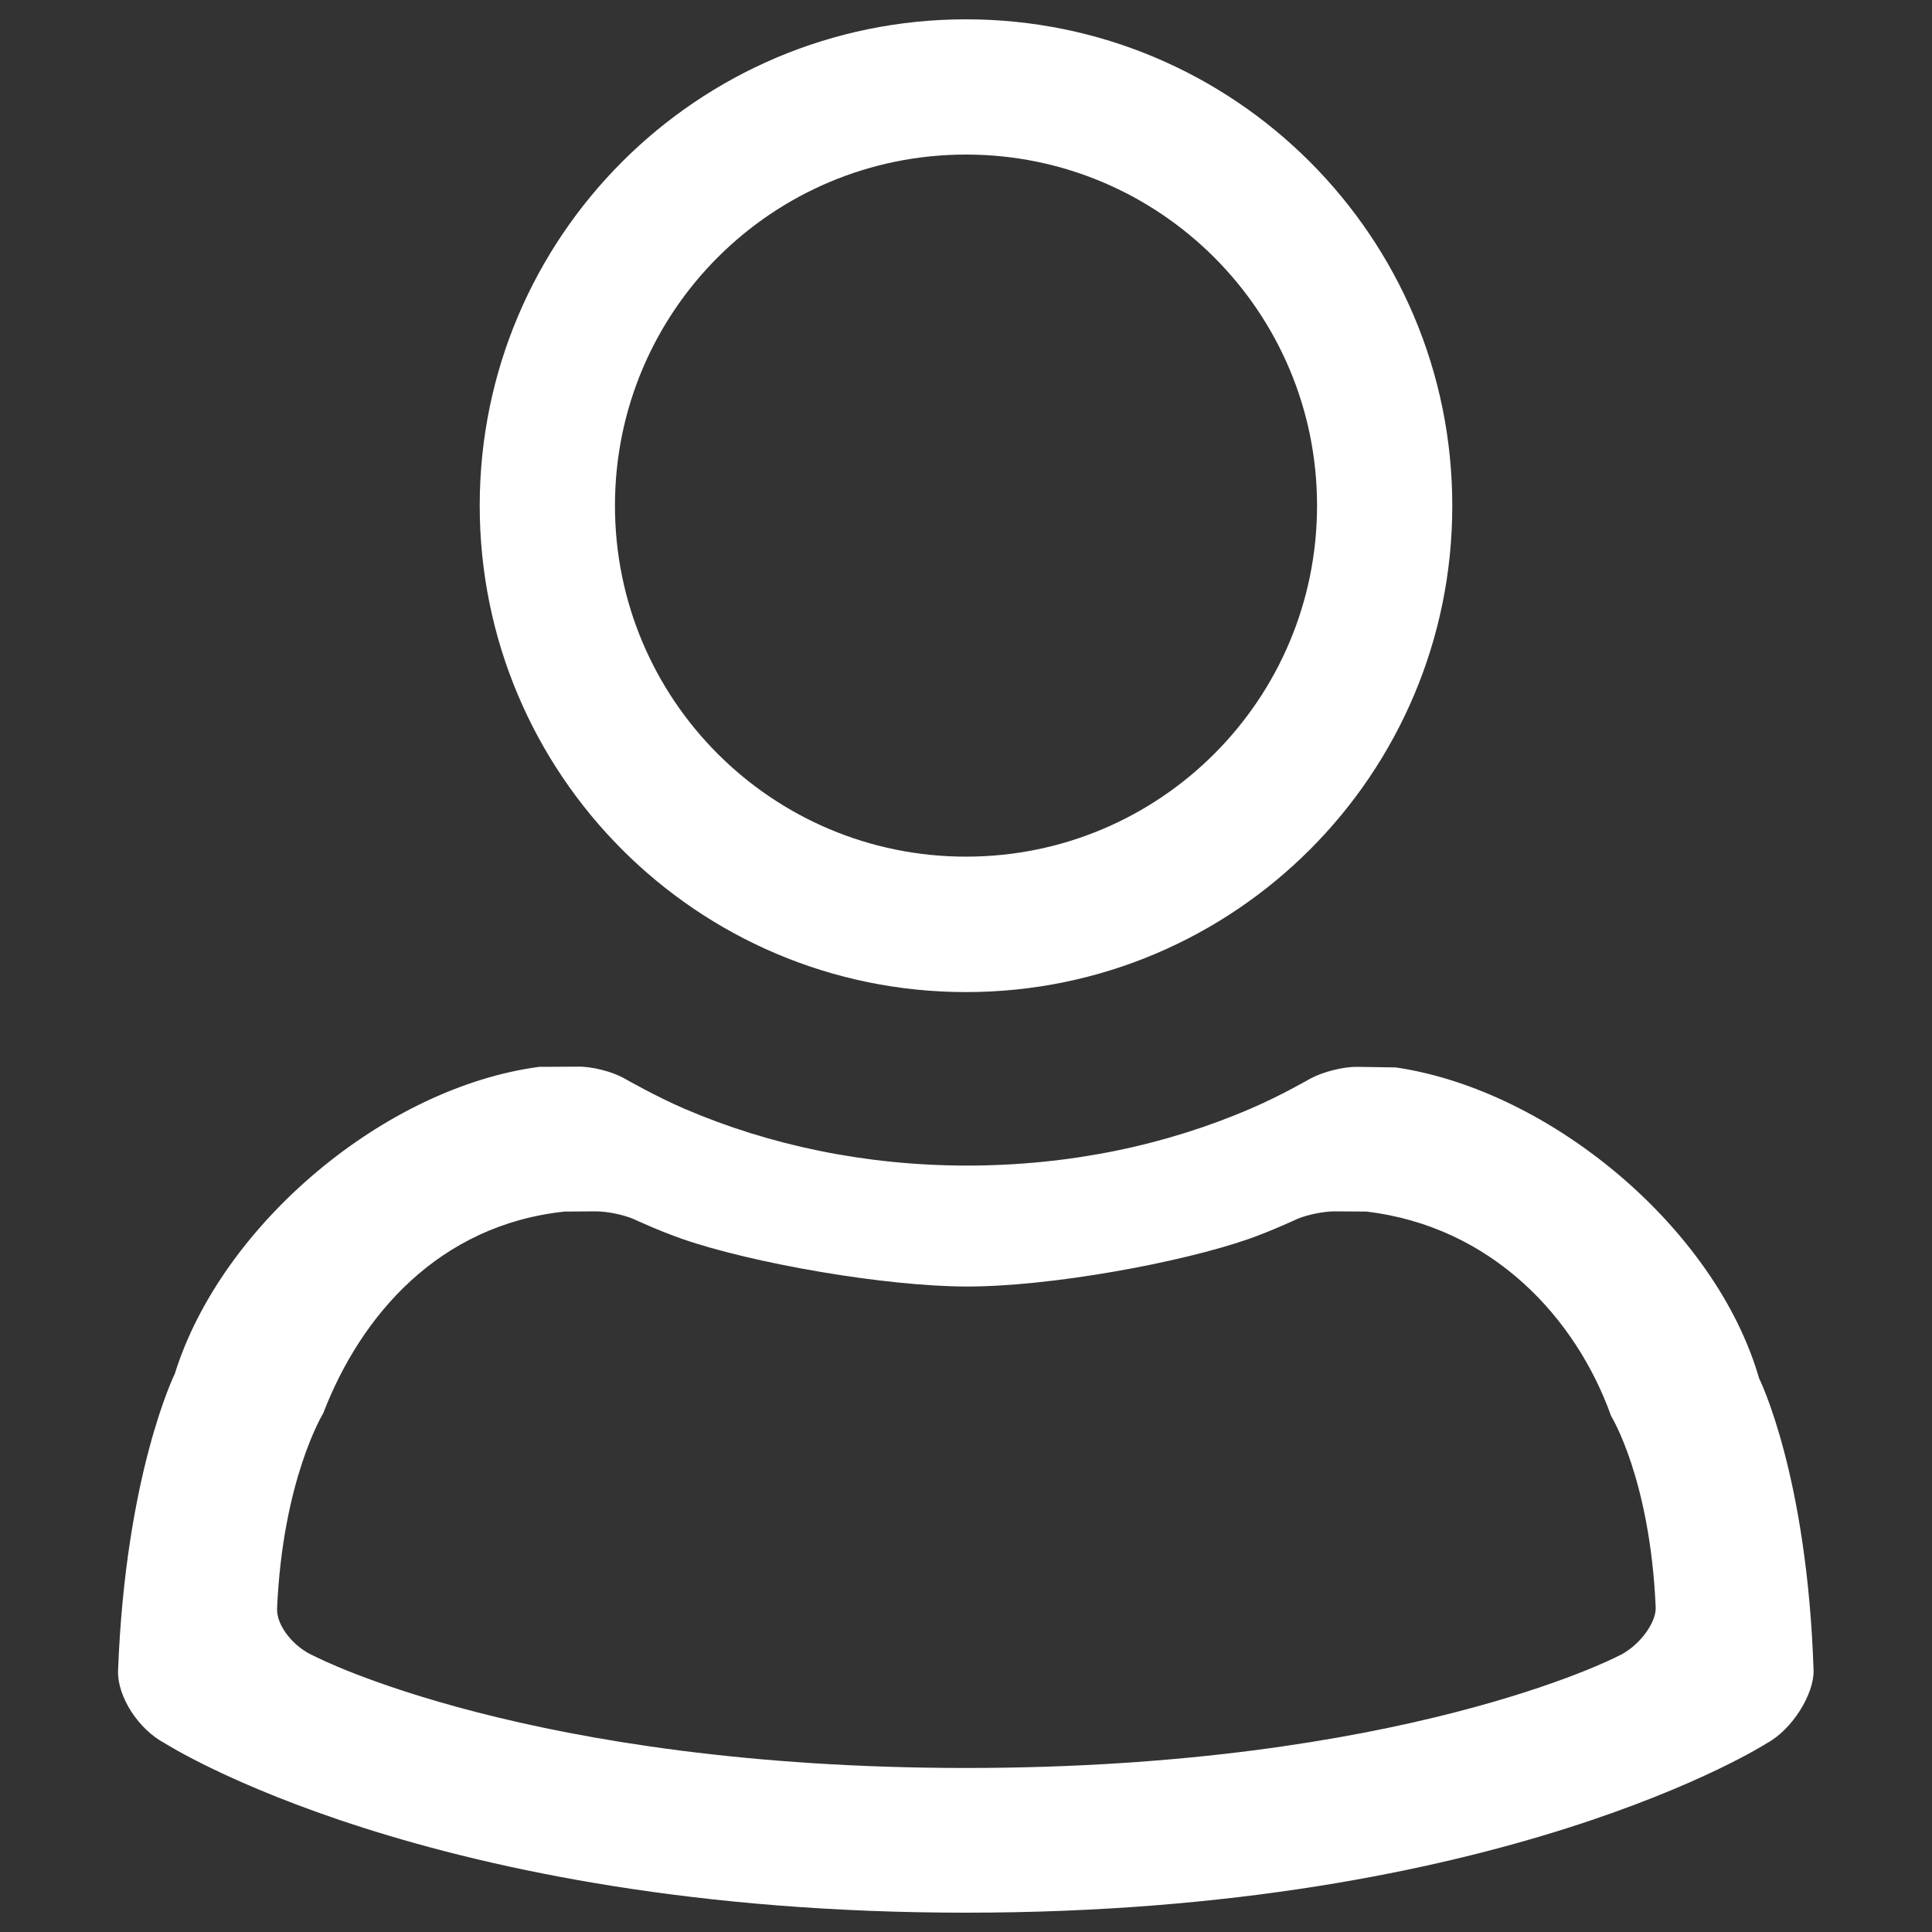
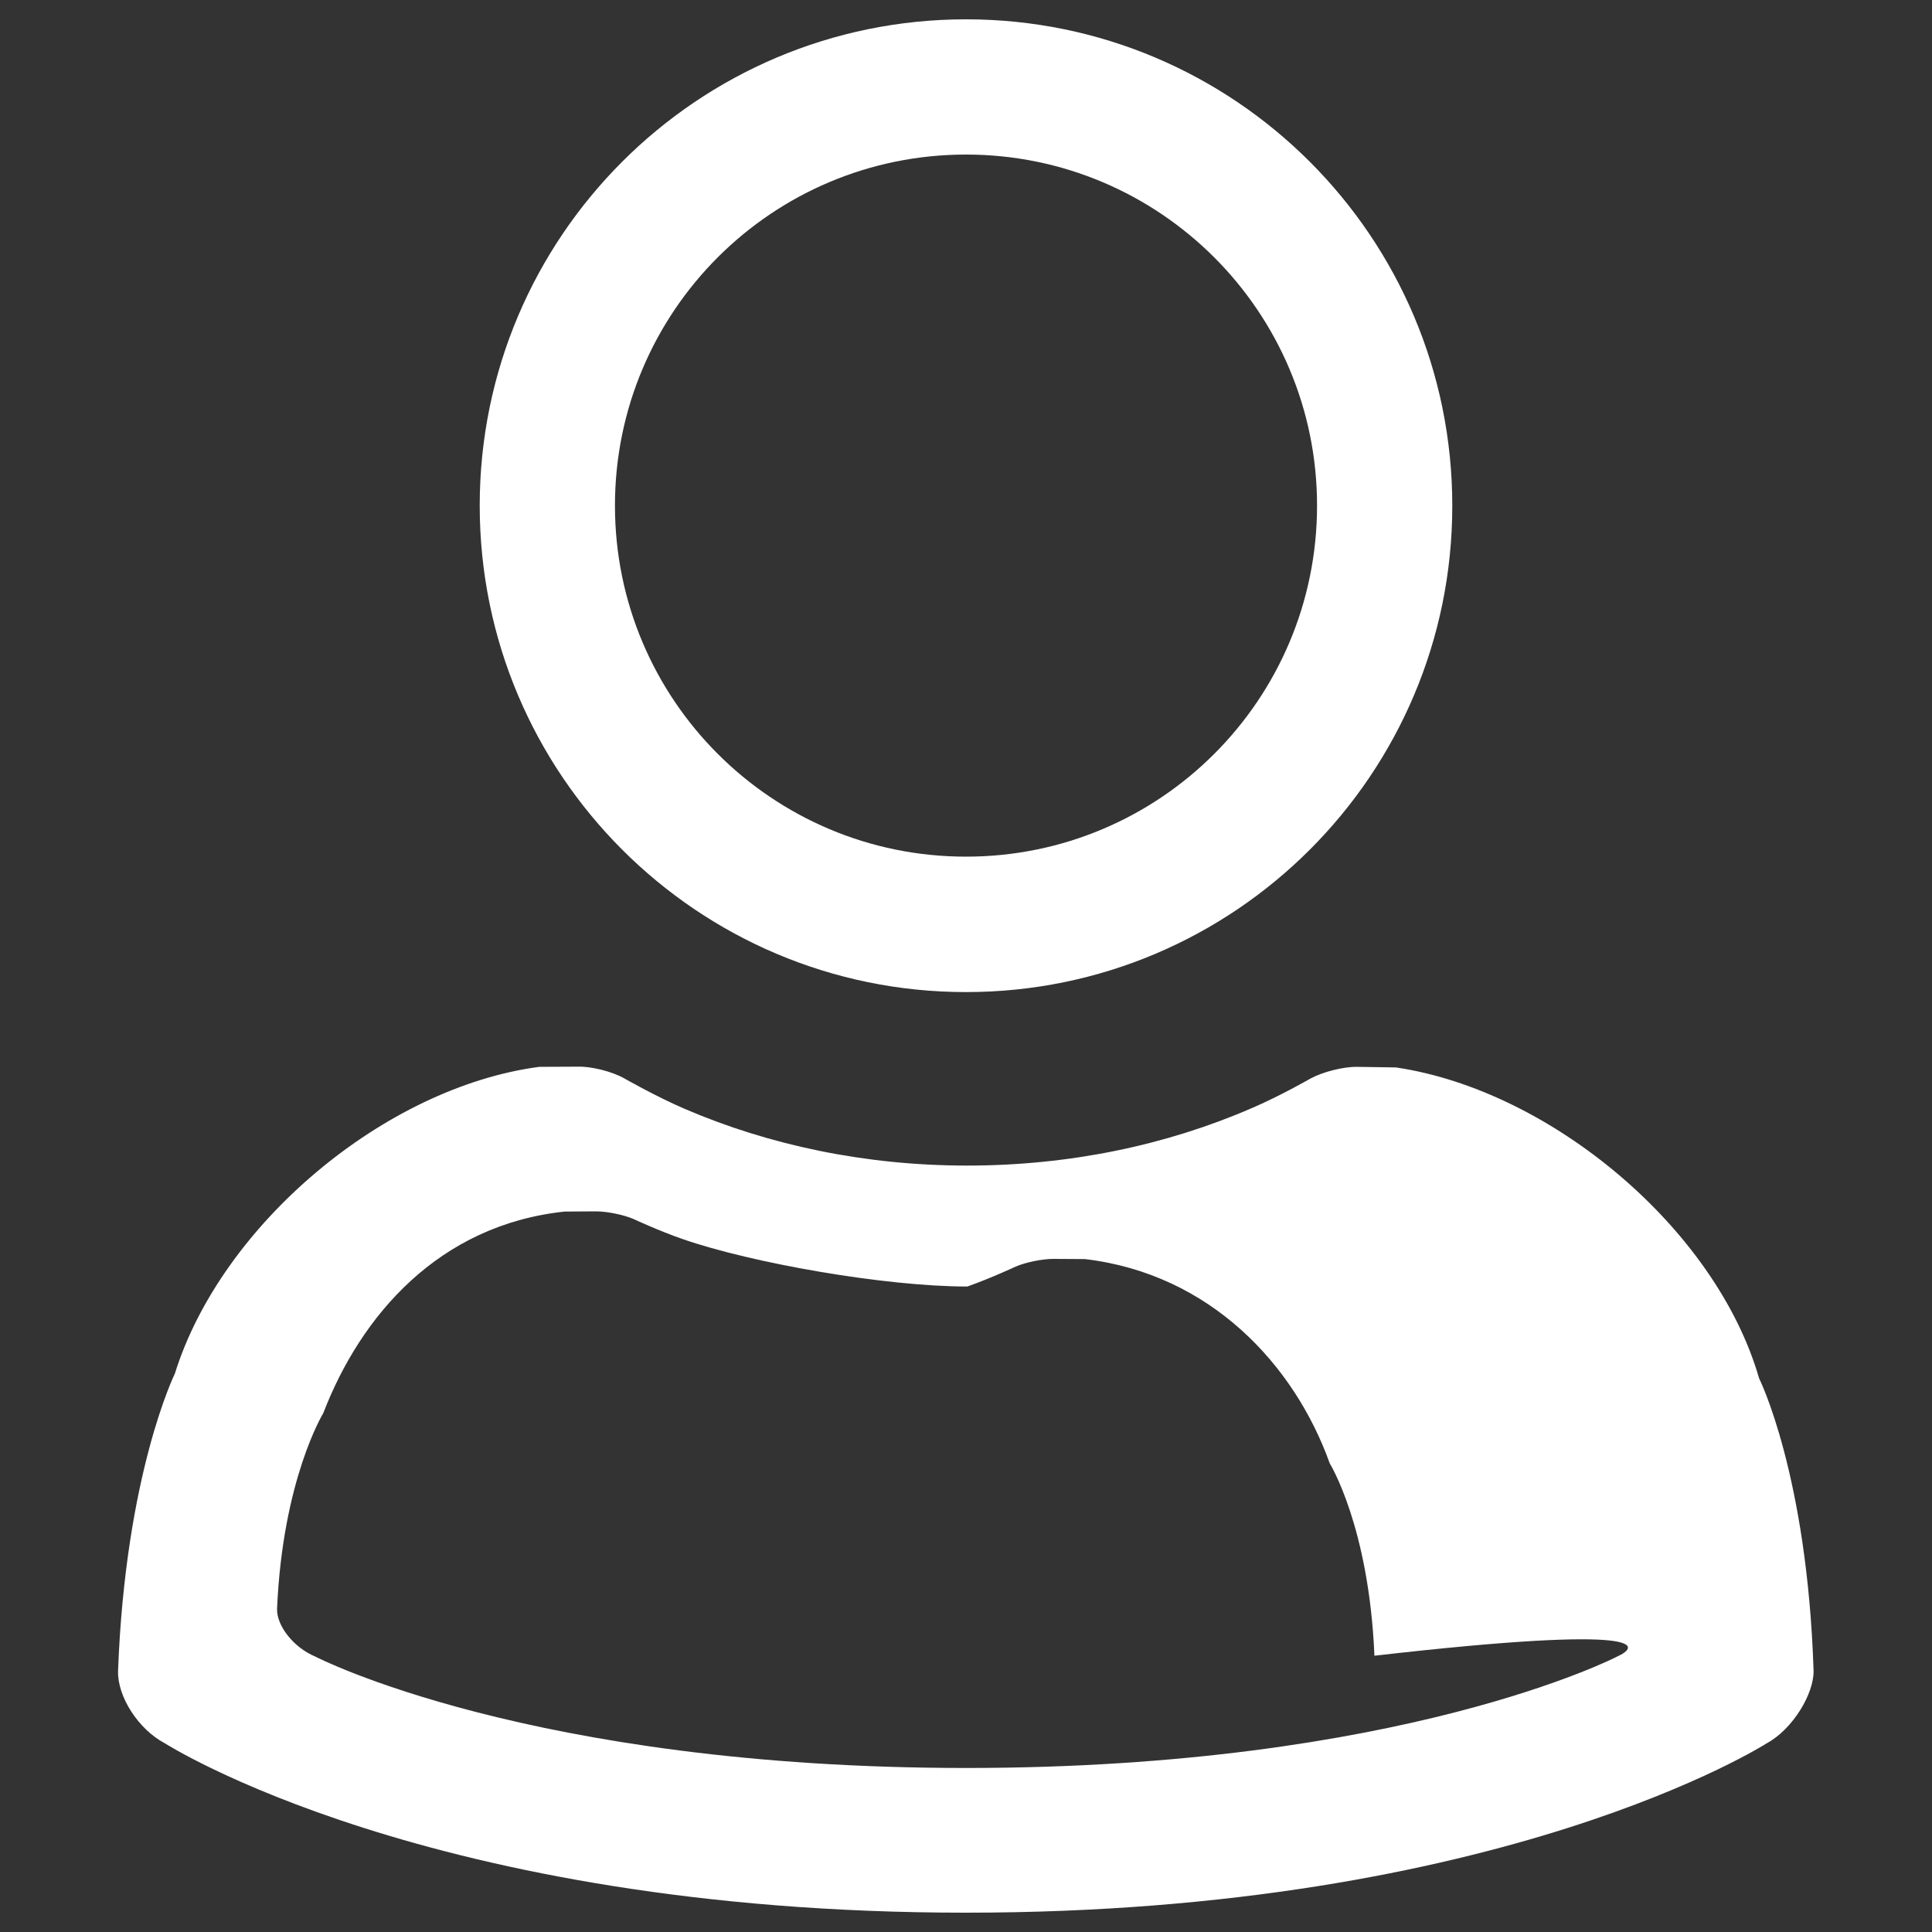
<svg xmlns="http://www.w3.org/2000/svg" version="1.1" id="Слой_1" x="0px" y="0px" viewBox="0 0 1000 1000" style="enable-background:new 0 0 1000 1000;" xml:space="preserve">
  <rect x="0" y="0" width="1000" height="1000" fill="#333333" stroke="none" />
  <style type="text/css">
	.st0{fill:#FFFFFF;}
</style>
  <g>
-     <path class="st0" d="M910.5,713.4c-22.4-77.6-108-149.1-188-160.9l-20.1-0.3c-7.1-0.1-17.7,2.6-24,6c0,0-16,9.2-30.8,15.5   c-43.9,19-93.9,29.6-147,29.6c-52.8,0-102.6-10.6-146.3-29.4c-14.9-6.4-31.3-15.8-31.3-15.8c-6.2-3.5-16.9-6.2-24-6l-19.9,0.1   C199,562.8,114.5,634,90.5,711c0,0-25.6,51.9-29.4,154c-0.3,13.2,10.5,30.1,24.2,37.3c0,0,136.6,87.7,414.6,87.7   c277.9,0,414.6-87.7,414.6-87.7c13.6-7.4,24.5-25.9,24.2-37.6C935.4,763.1,910.5,713.4,910.5,713.4L910.5,713.4z M837.1,857.4   c0,0-111.1,57.7-337,57.7c-226,0-337-57.7-337-57.7c-11.2-4.7-19.9-15.9-19.7-24.6c2.9-67.1,23.9-101.3,23.9-101.3   c19.5-50.7,59.9-97.5,125-104.4l16.2-0.1c5.8,0,14.5,1.8,19.5,4c0,0,13.3,6.2,25.5,10.4c35.5,12.3,104.3,24.5,147.2,24.5   c43.1,0,109.9-12.2,145.6-24.6c11.9-4.2,25-10.3,25-10.3c5-2.2,13.7-4,19.5-4l16.4,0.1c65,7.7,108.5,54.9,126.7,105.8   c0,0,20.3,32.7,23.1,99.5C857,840.3,848.2,852.5,837.1,857.4L837.1,857.4z M500,513.5c139,0,251.7-112.7,251.7-251.7   C751.7,122.7,639,10,500,10S248.3,122.7,248.3,261.7S360.9,513.5,500,513.5L500,513.5z M500,80c100.3,0,181.7,81.3,181.7,181.7   S600.4,443.4,500,443.4s-181.7-81.3-181.7-181.7S399.6,80,500,80L500,80z" />
+     <path class="st0" d="M910.5,713.4c-22.4-77.6-108-149.1-188-160.9l-20.1-0.3c-7.1-0.1-17.7,2.6-24,6c0,0-16,9.2-30.8,15.5   c-43.9,19-93.9,29.6-147,29.6c-52.8,0-102.6-10.6-146.3-29.4c-14.9-6.4-31.3-15.8-31.3-15.8c-6.2-3.5-16.9-6.2-24-6l-19.9,0.1   C199,562.8,114.5,634,90.5,711c0,0-25.6,51.9-29.4,154c-0.3,13.2,10.5,30.1,24.2,37.3c0,0,136.6,87.7,414.6,87.7   c277.9,0,414.6-87.7,414.6-87.7c13.6-7.4,24.5-25.9,24.2-37.6C935.4,763.1,910.5,713.4,910.5,713.4L910.5,713.4z M837.1,857.4   c0,0-111.1,57.7-337,57.7c-226,0-337-57.7-337-57.7c-11.2-4.7-19.9-15.9-19.7-24.6c2.9-67.1,23.9-101.3,23.9-101.3   c19.5-50.7,59.9-97.5,125-104.4l16.2-0.1c5.8,0,14.5,1.8,19.5,4c0,0,13.3,6.2,25.5,10.4c35.5,12.3,104.3,24.5,147.2,24.5   c11.9-4.2,25-10.3,25-10.3c5-2.2,13.7-4,19.5-4l16.4,0.1c65,7.7,108.5,54.9,126.7,105.8   c0,0,20.3,32.7,23.1,99.5C857,840.3,848.2,852.5,837.1,857.4L837.1,857.4z M500,513.5c139,0,251.7-112.7,251.7-251.7   C751.7,122.7,639,10,500,10S248.3,122.7,248.3,261.7S360.9,513.5,500,513.5L500,513.5z M500,80c100.3,0,181.7,81.3,181.7,181.7   S600.4,443.4,500,443.4s-181.7-81.3-181.7-181.7S399.6,80,500,80L500,80z" />
  </g>
</svg>